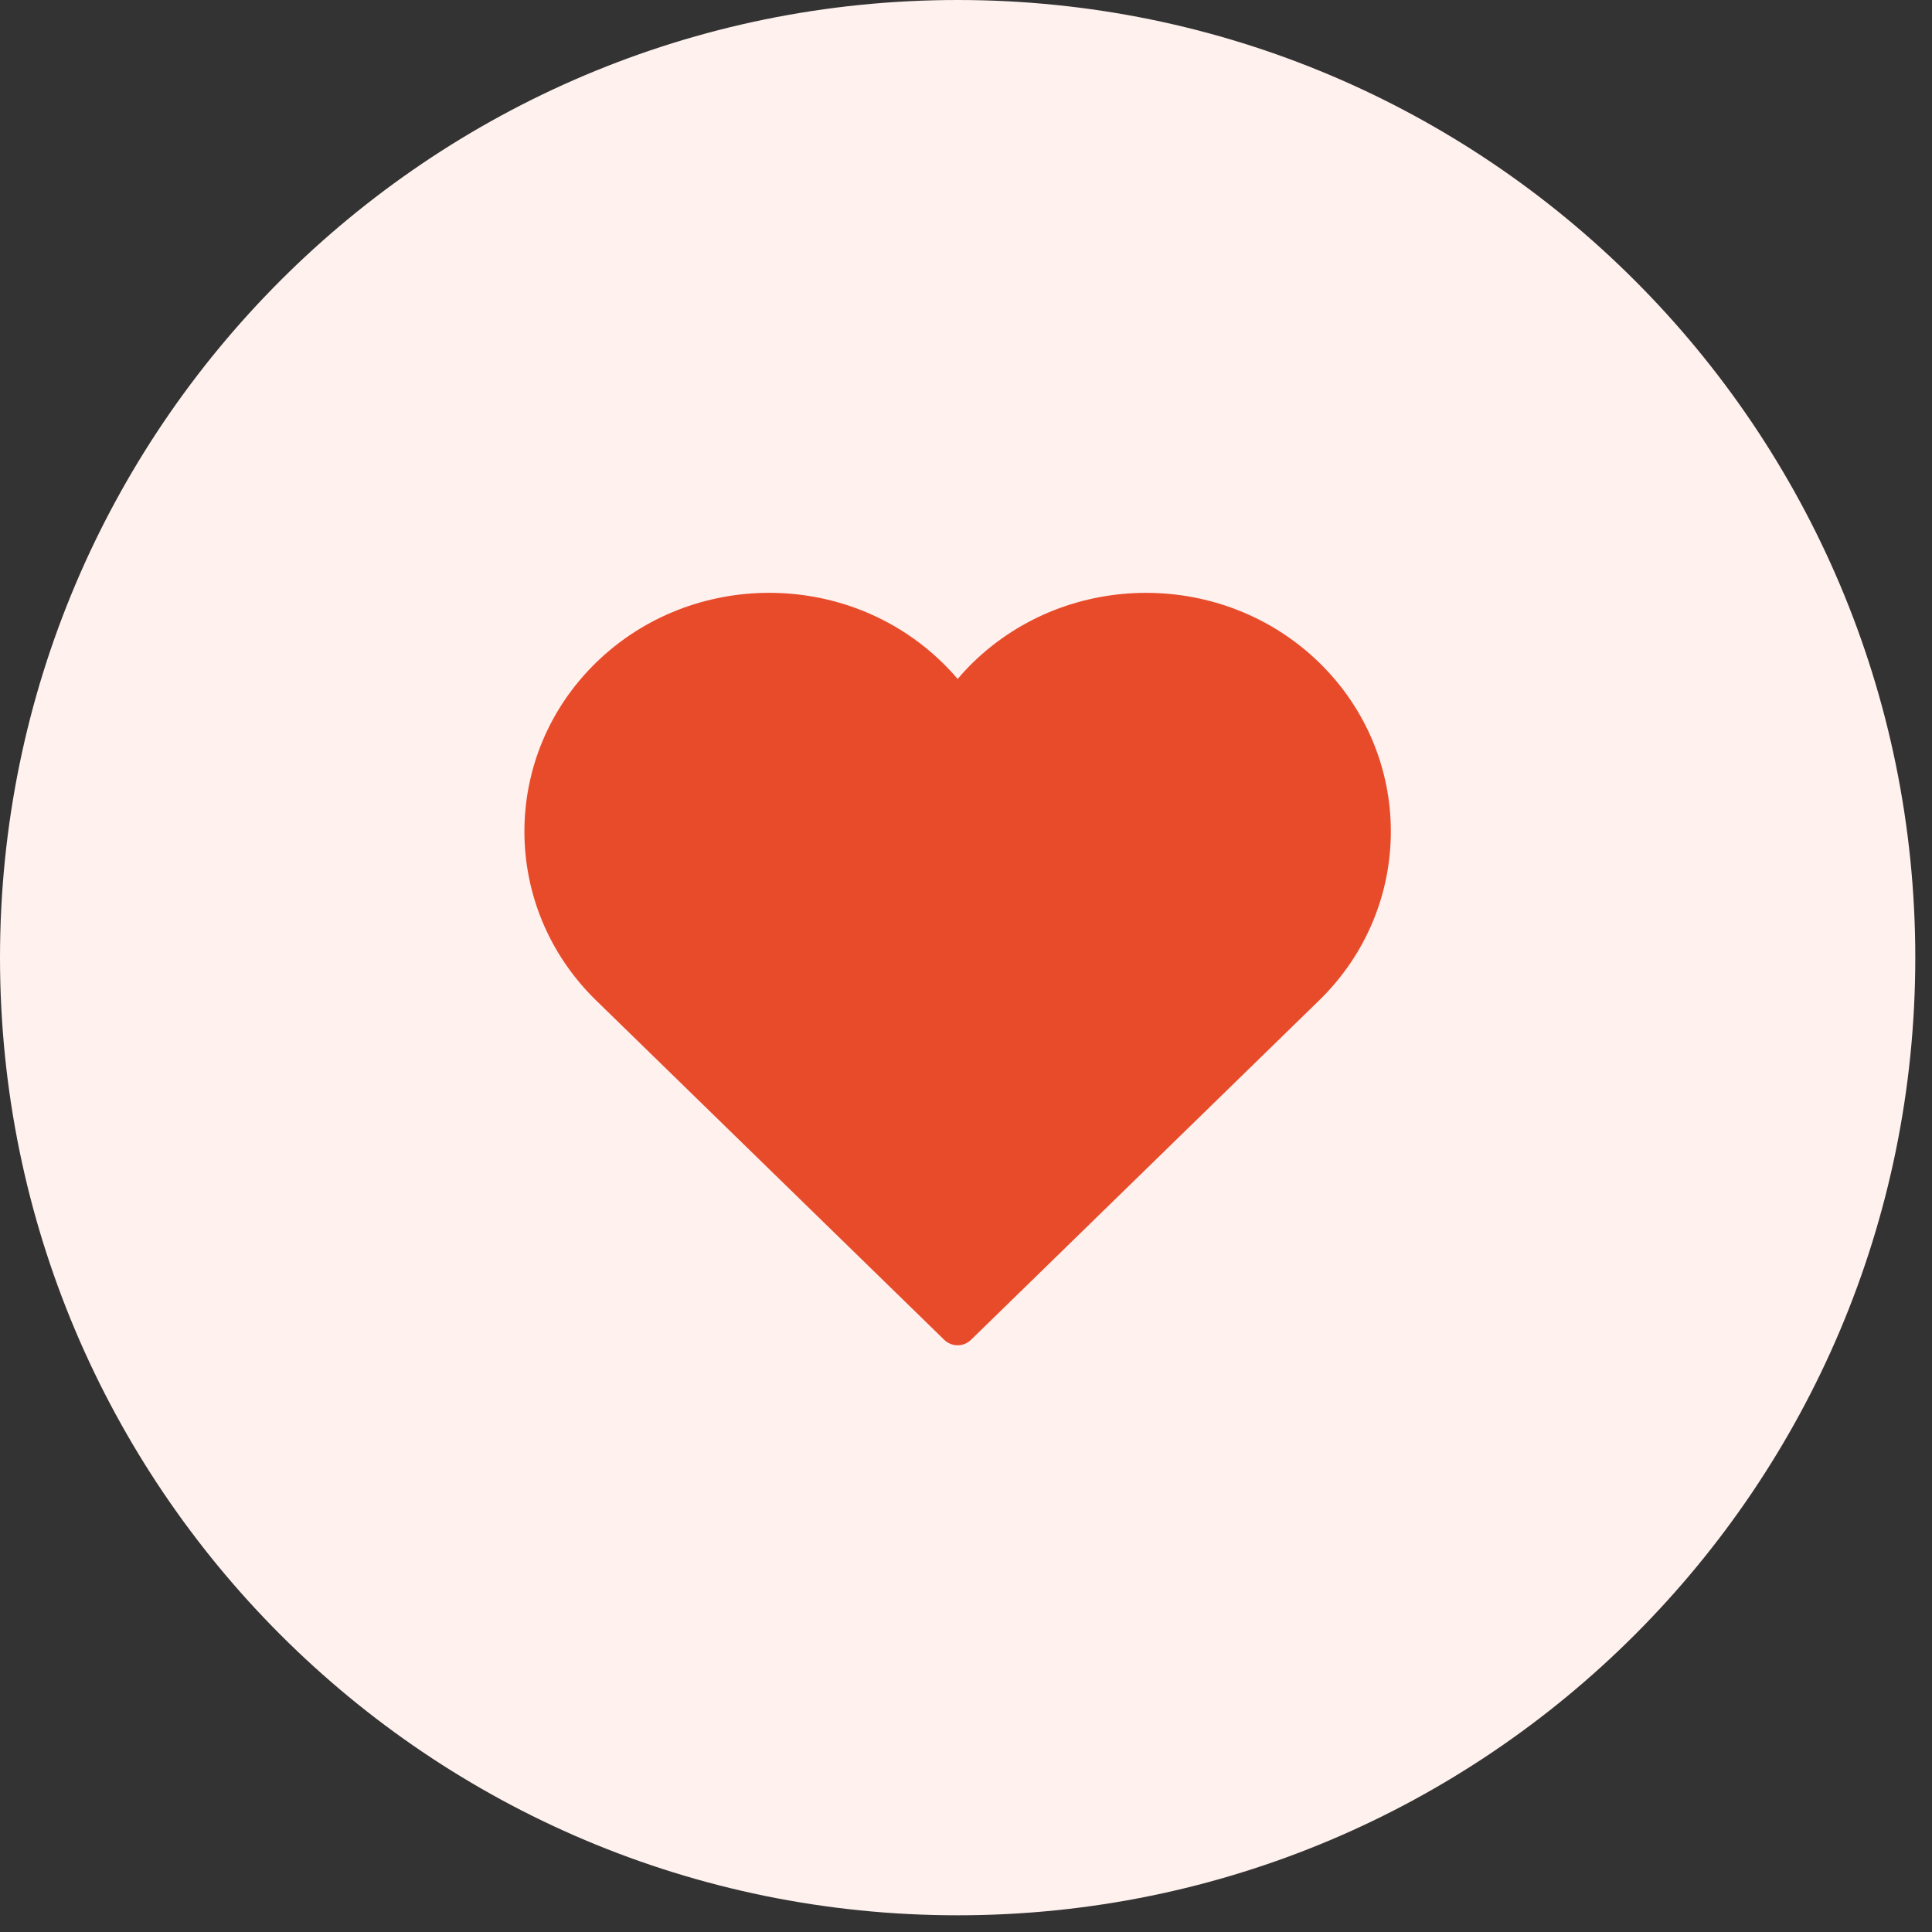
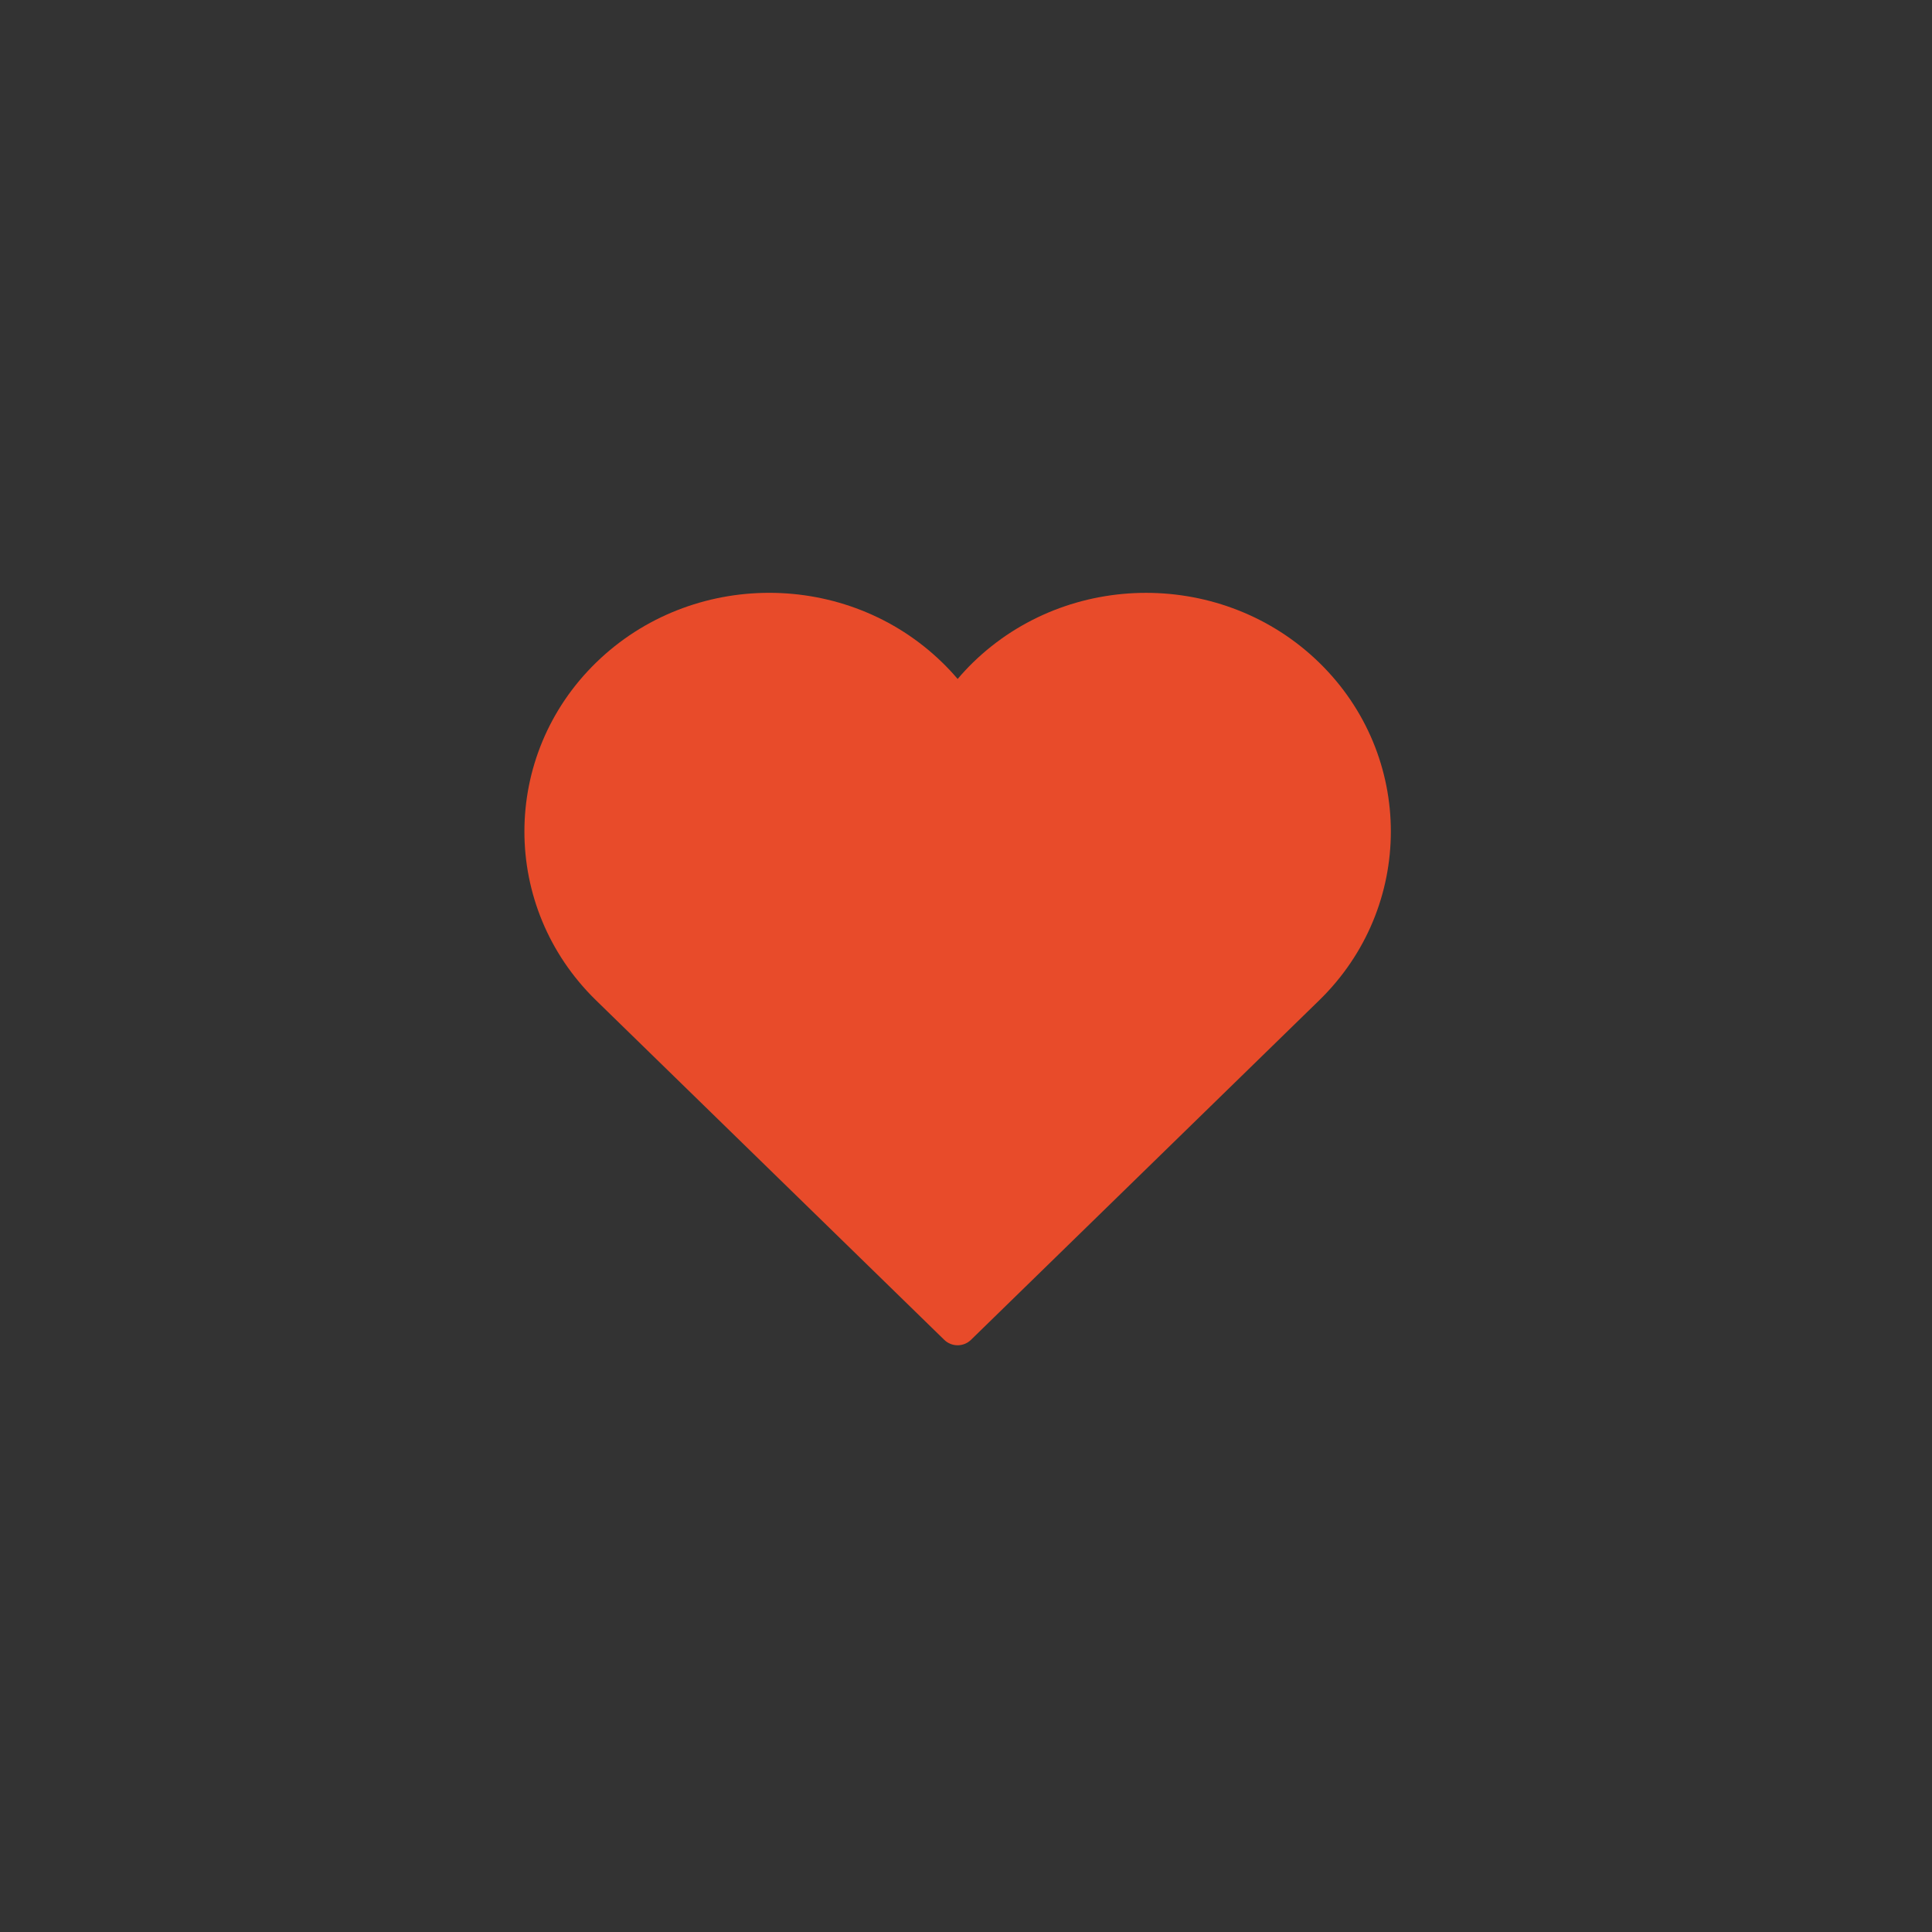
<svg xmlns="http://www.w3.org/2000/svg" width="65" height="65" viewBox="0 0 65 65" fill="none">
  <rect x="0" y="0" width="65" height="65" fill="#333333" stroke="none" />
-   <path fill-rule="evenodd" clip-rule="evenodd" d="M32.219 64.438C50.013 64.438 64.438 50.013 64.438 32.219C64.438 14.425 50.013 0 32.219 0C14.425 0 0 14.425 0 32.219C0 50.013 14.425 64.438 32.219 64.438Z" fill="#FEF1EE" />
  <path fill-rule="evenodd" clip-rule="evenodd" d="M44.384 22.294C41.171 19.163 35.943 19.163 32.73 22.294C32.552 22.468 32.382 22.651 32.219 22.843C32.056 22.65 31.885 22.468 31.706 22.294C28.494 19.162 23.266 19.162 20.053 22.294C16.84 25.426 16.84 30.523 20.053 33.655L31.77 45.079C31.893 45.199 32.056 45.26 32.218 45.26C32.38 45.26 32.542 45.199 32.666 45.079L44.383 33.655C47.597 30.523 47.597 25.426 44.384 22.294Z" fill="#E84B2A" />
</svg>